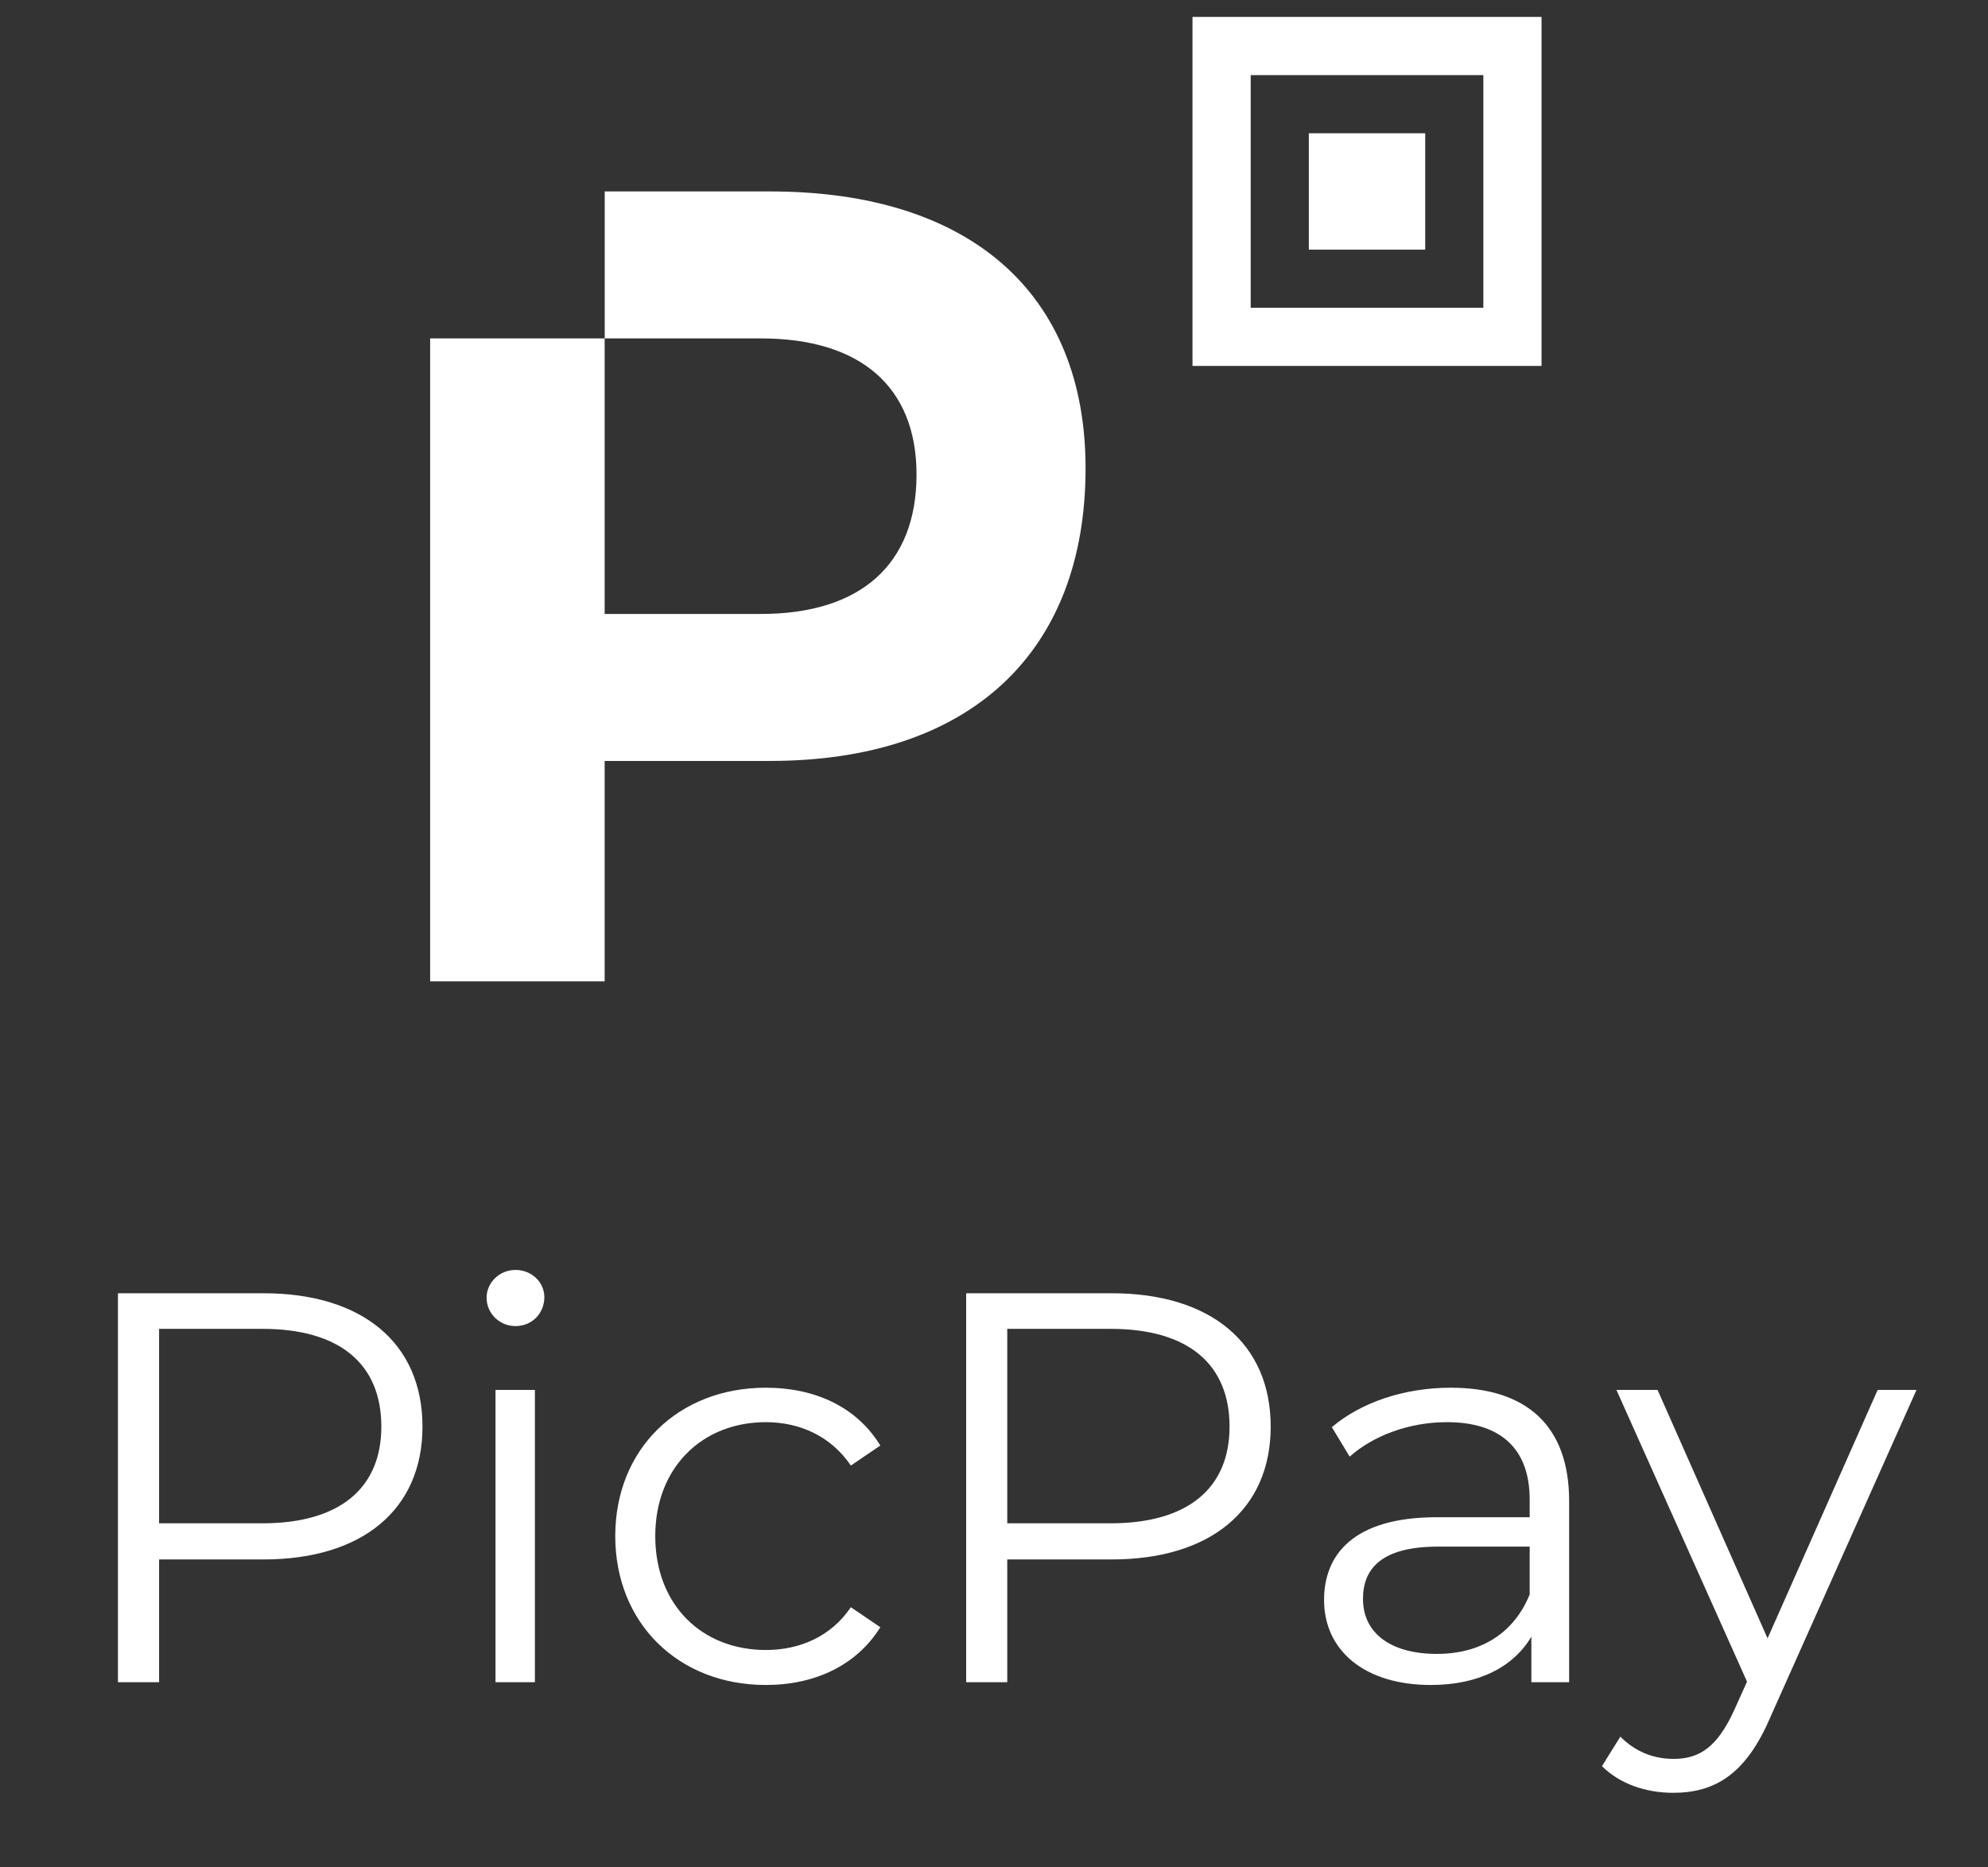
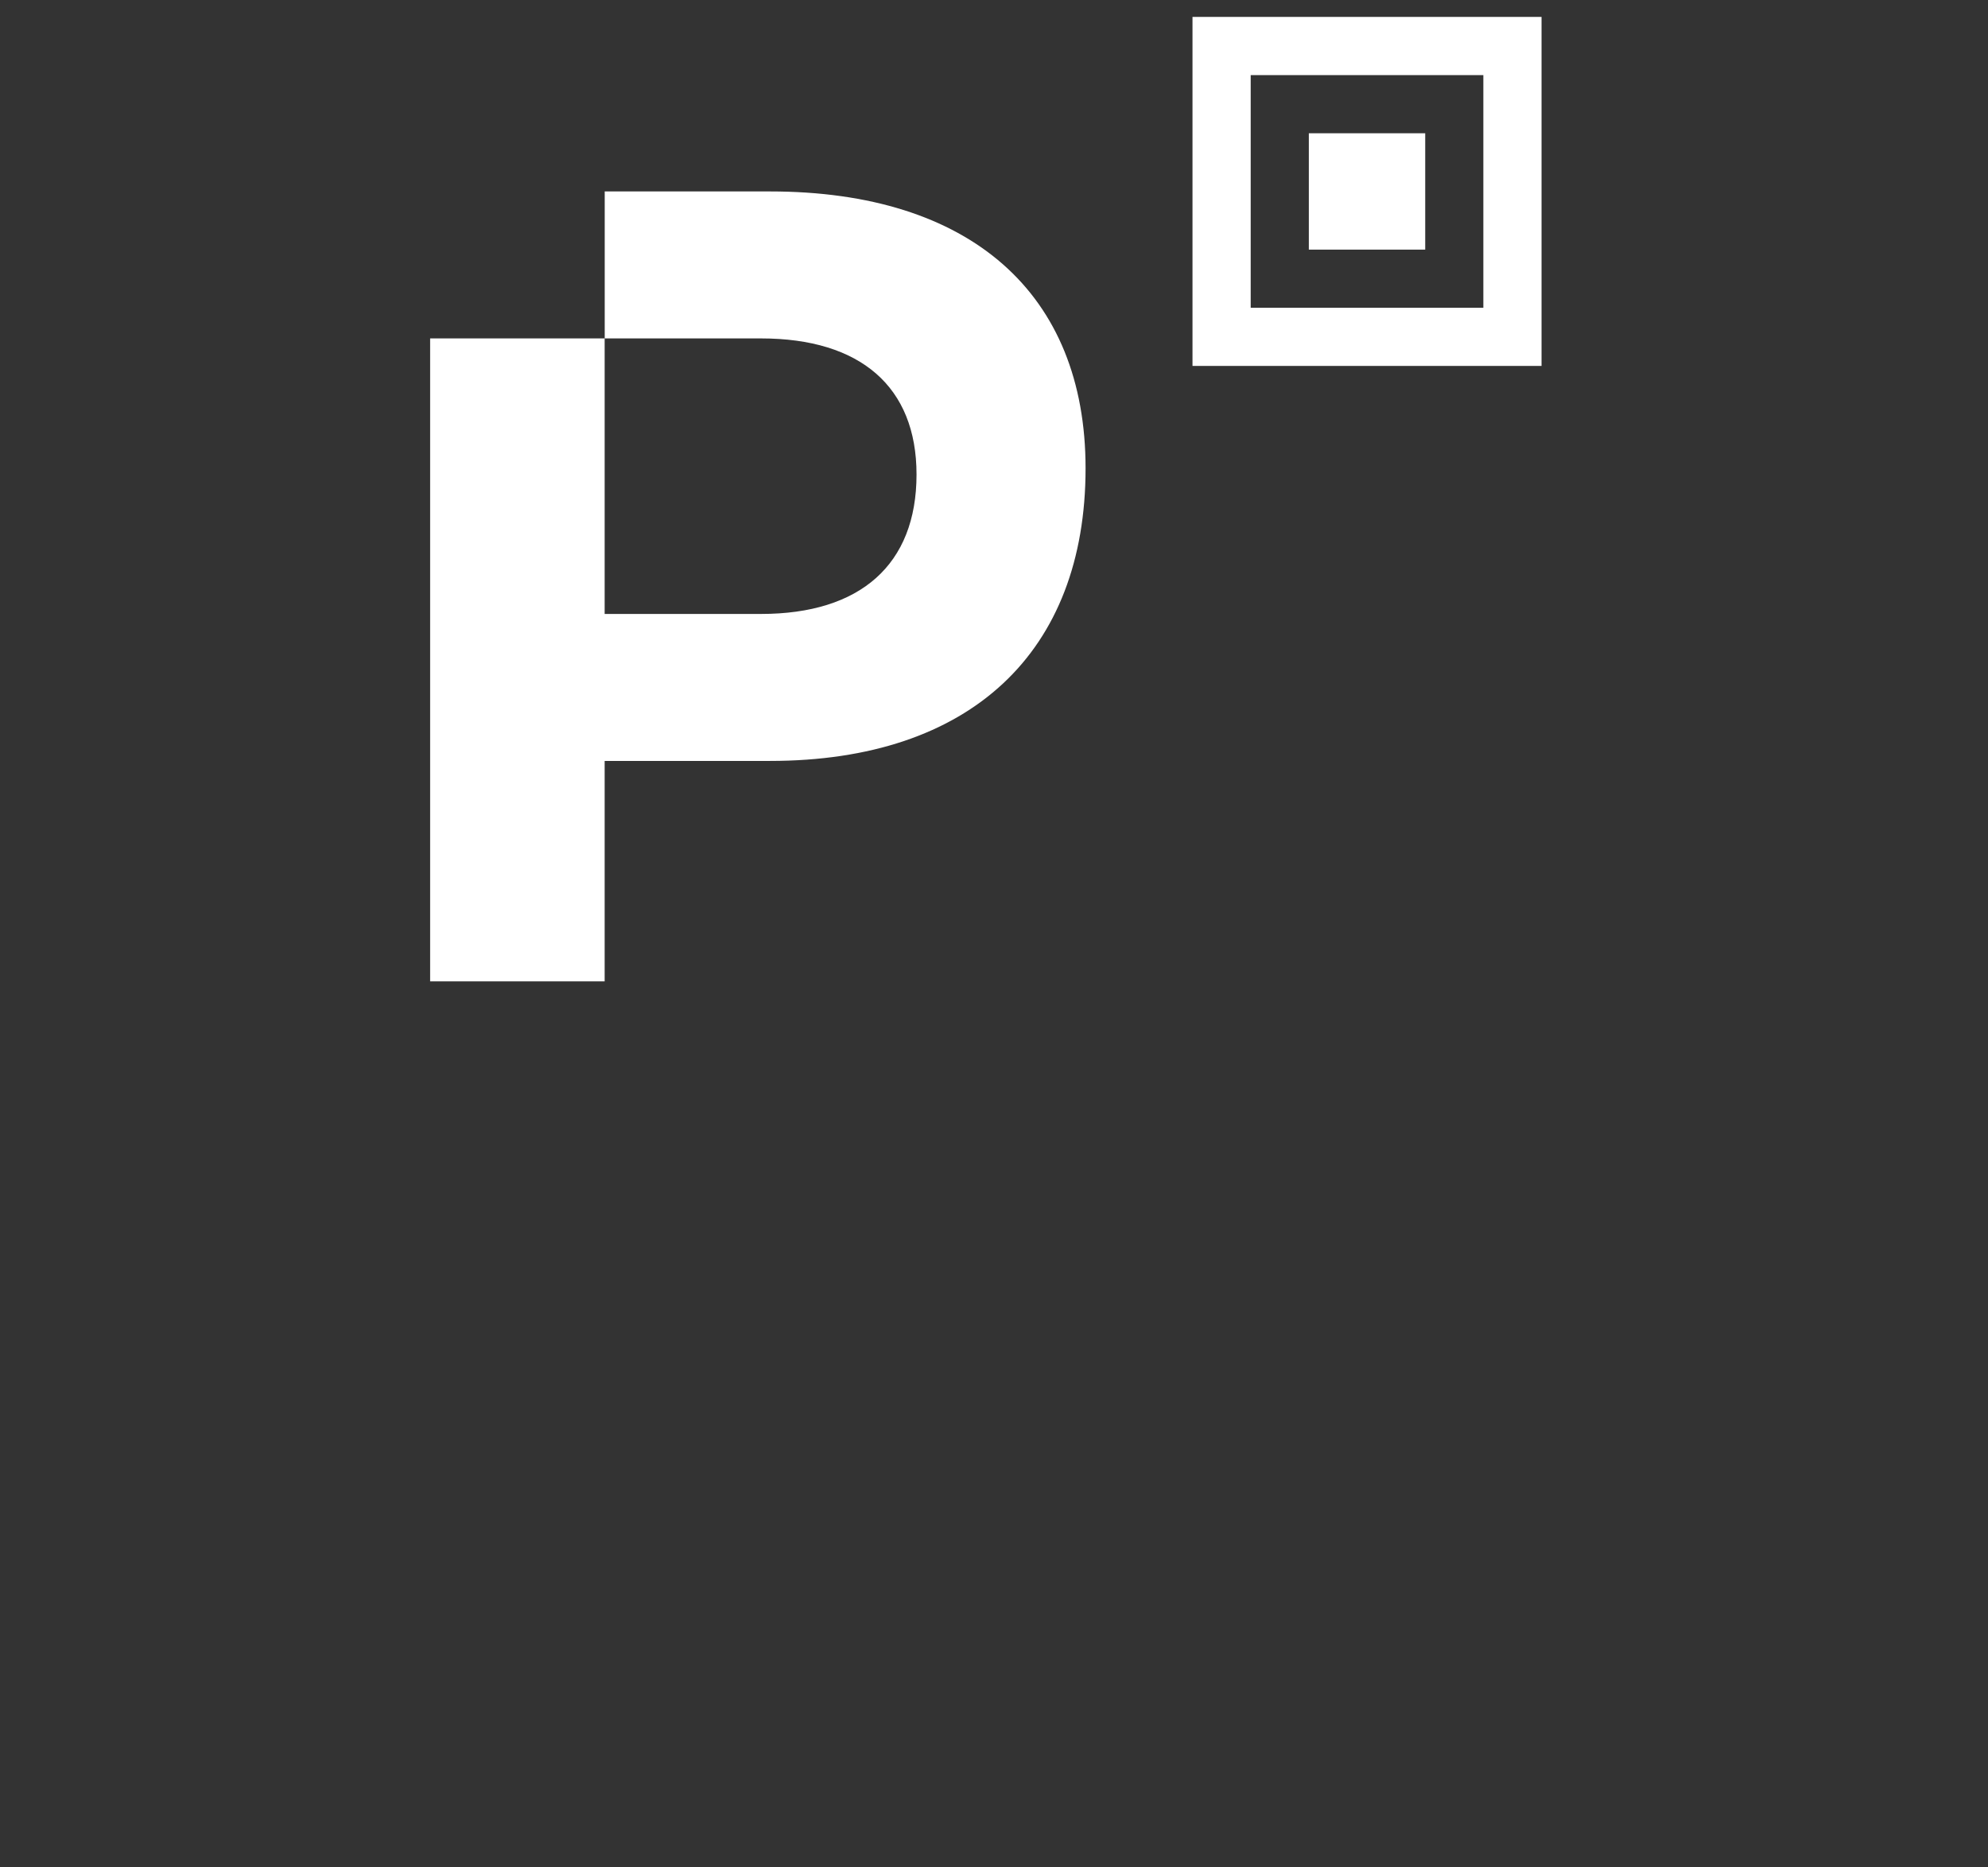
<svg xmlns="http://www.w3.org/2000/svg" width="33" height="31" viewBox="0 0 33 31" fill="none">
  <rect x="0" y="0" width="33" height="31" fill="#333333" stroke="none" />
  <path d="M19.795 0.281V6.075H25.589V0.281H19.795ZM20.761 1.247H24.623V5.109H20.761V1.247ZM21.726 2.212V4.144H23.658V2.212H21.726ZM10.038 3.178V5.618H12.633C14.28 5.618 15.214 6.418 15.214 7.877C15.214 9.374 14.28 10.192 12.633 10.192H10.037V5.618H7.14V16.291H10.037V12.632H12.782C16.112 12.632 18.02 10.824 18.02 7.774C18.02 4.875 16.112 3.178 12.782 3.178L10.038 3.178Z" fill="#ffffff" />
-   <path d="M4.375 21.469H1.958V27.926H2.641V25.888H4.375C6.017 25.888 7.013 25.058 7.013 23.683C7.013 22.299 6.017 21.469 4.375 21.469ZM4.356 25.288H2.641V22.06H4.356C5.648 22.06 6.33 22.65 6.33 23.683C6.33 24.698 5.648 25.288 4.356 25.288ZM8.557 22.014C8.833 22.014 9.036 21.801 9.036 21.534C9.036 21.285 8.824 21.082 8.557 21.082C8.289 21.082 8.077 21.294 8.077 21.543C8.077 21.801 8.289 22.014 8.557 22.014ZM8.225 27.926H8.879V23.074H8.225V27.926ZM12.713 27.972C13.534 27.972 14.225 27.64 14.613 27.013L14.124 26.681C13.792 27.17 13.275 27.391 12.713 27.391C11.652 27.391 10.877 26.644 10.877 25.5C10.877 24.366 11.652 23.609 12.713 23.609C13.275 23.609 13.792 23.84 14.124 24.329L14.613 23.997C14.225 23.36 13.534 23.037 12.713 23.037C11.264 23.037 10.213 24.052 10.213 25.5C10.213 26.948 11.264 27.972 12.713 27.972ZM18.455 21.469H16.038V27.926H16.72V25.888H18.455C20.096 25.888 21.093 25.058 21.093 23.683C21.093 22.299 20.096 21.469 18.455 21.469ZM18.436 25.288H16.72V22.06H18.436C19.727 22.06 20.41 22.65 20.41 23.683C20.41 24.698 19.727 25.288 18.436 25.288ZM24.082 23.037C23.317 23.037 22.597 23.277 22.108 23.692L22.404 24.181C22.8 23.831 23.391 23.609 24.018 23.609C24.922 23.609 25.392 24.061 25.392 24.892V25.187H23.852C22.459 25.187 21.979 25.814 21.979 26.561C21.979 27.401 22.653 27.972 23.75 27.972C24.553 27.972 25.125 27.668 25.42 27.17V27.926H26.047V24.919C26.047 23.665 25.337 23.037 24.082 23.037ZM23.852 27.456C23.077 27.456 22.625 27.105 22.625 26.543C22.625 26.044 22.93 25.675 23.87 25.675H25.392V26.469C25.134 27.105 24.59 27.456 23.852 27.456ZM31.168 23.074L29.341 27.198L27.515 23.074H26.832L29 27.917L28.788 28.387C28.511 28.996 28.216 29.199 27.782 29.199C27.432 29.199 27.137 29.07 26.897 28.83L26.592 29.319C26.887 29.614 27.321 29.762 27.773 29.762C28.465 29.762 28.981 29.457 29.387 28.507L31.813 23.074H31.168Z" fill="#ffffff" />
</svg>